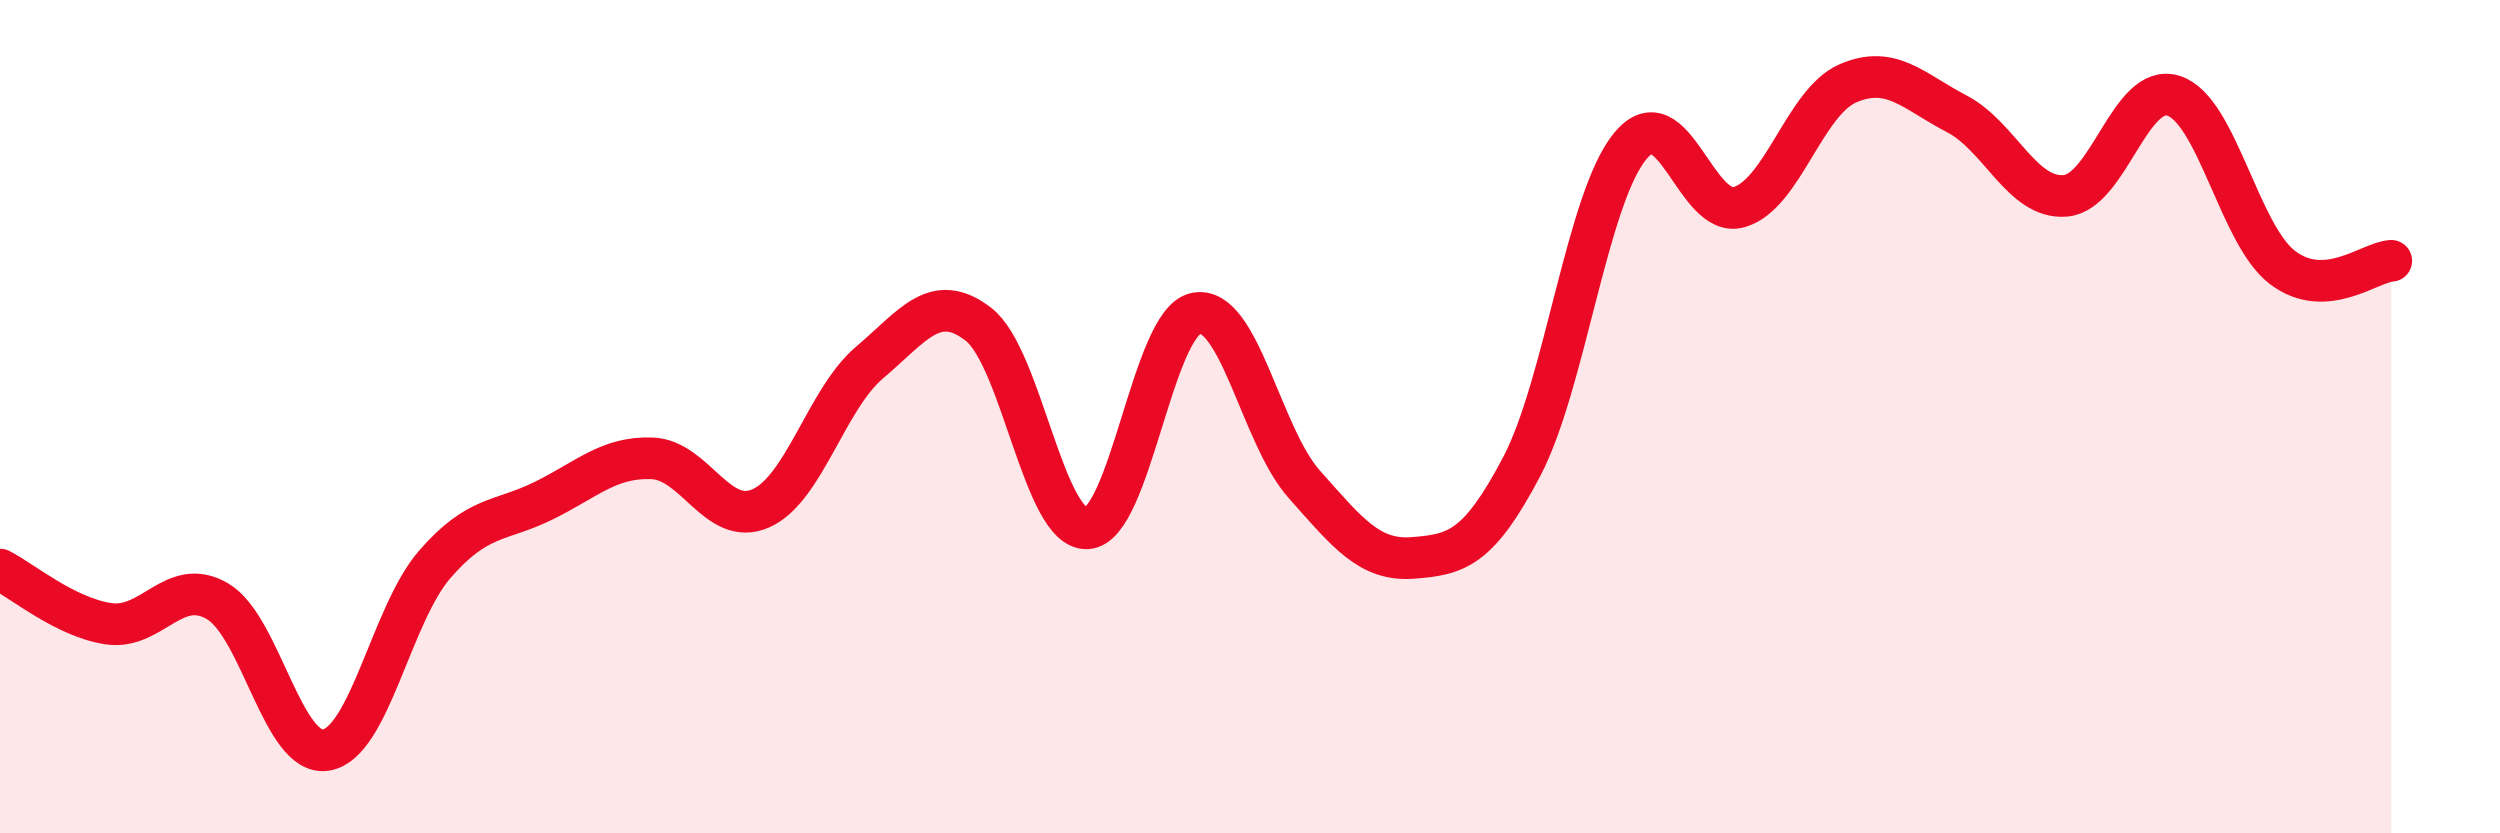
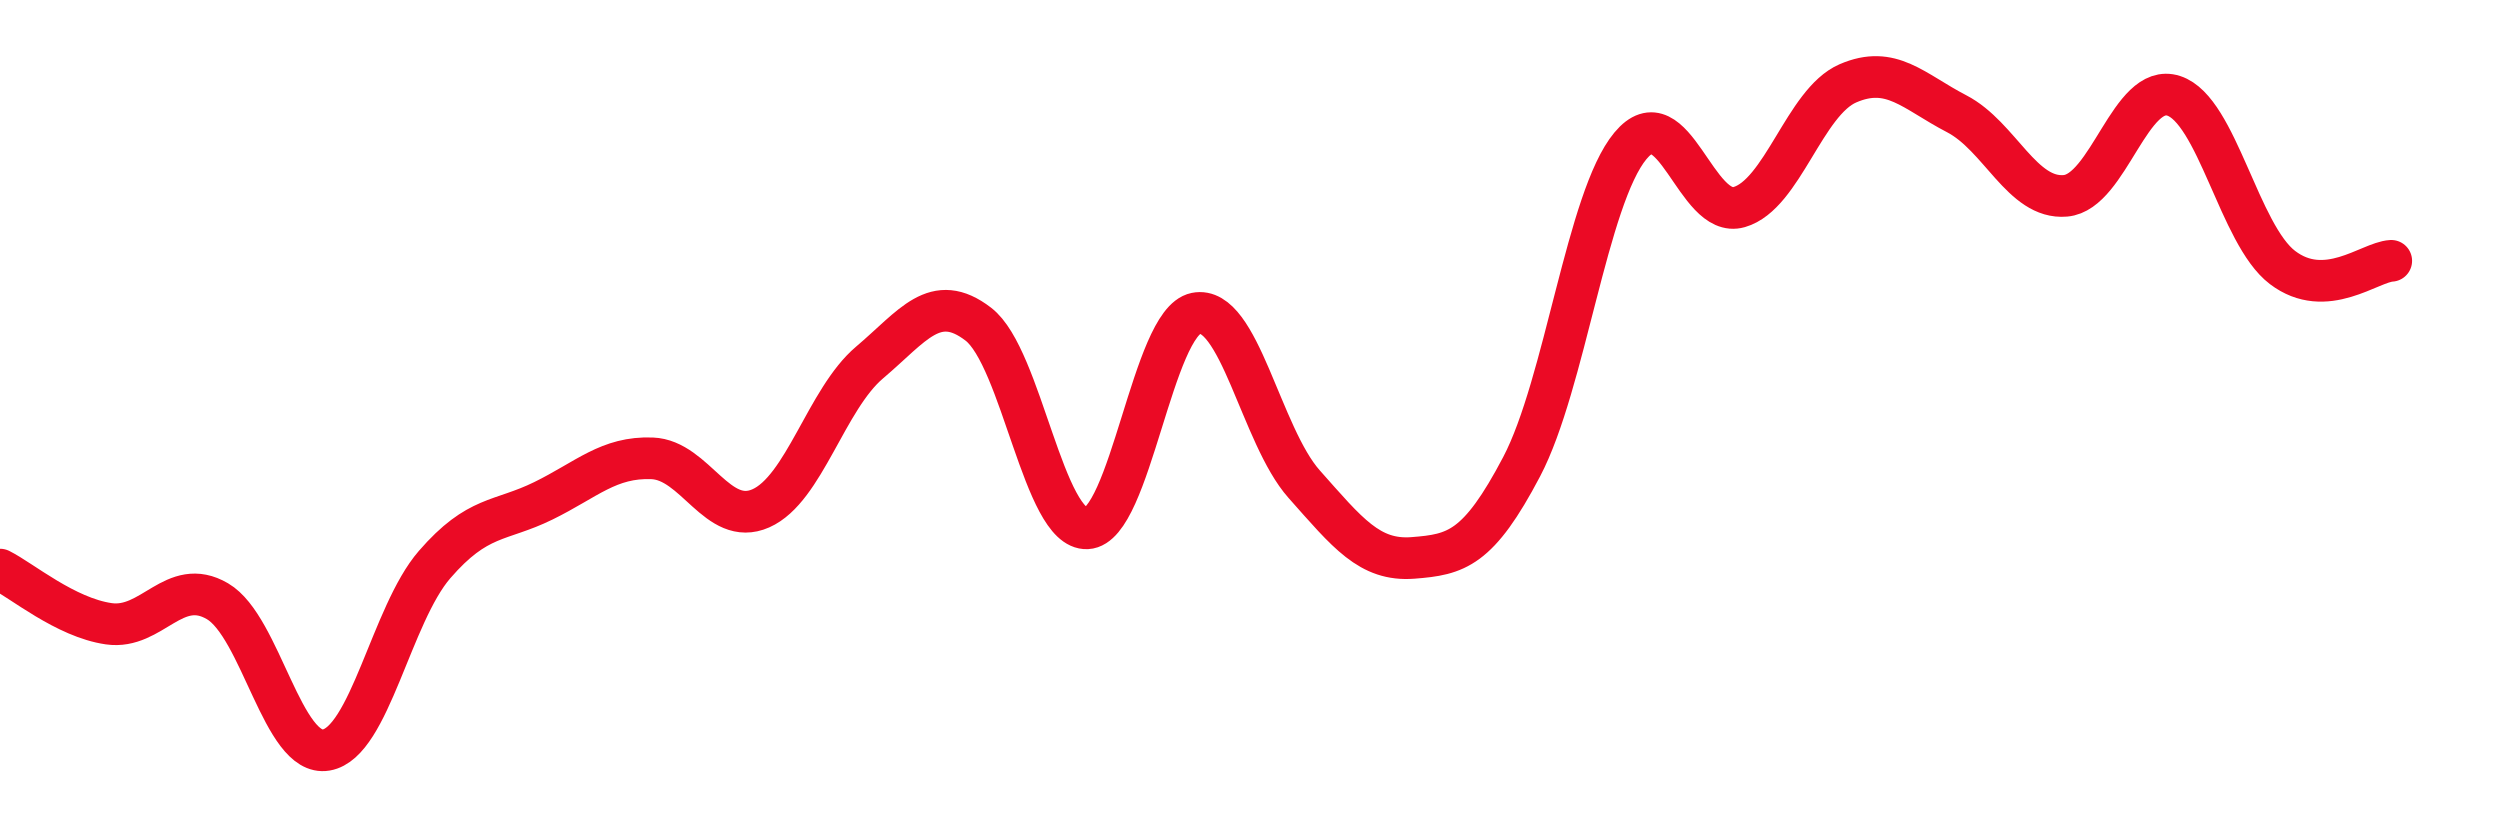
<svg xmlns="http://www.w3.org/2000/svg" width="60" height="20" viewBox="0 0 60 20">
-   <path d="M 0,13.67 C 0.52,13.93 1.57,14.82 2.61,14.97 C 3.65,15.12 4.18,13.82 5.22,14.43 C 6.26,15.04 6.79,18.18 7.83,18 C 8.87,17.82 9.39,14.75 10.43,13.55 C 11.47,12.35 12,12.53 13.04,12.02 C 14.08,11.51 14.61,10.96 15.65,11 C 16.69,11.04 17.22,12.66 18.26,12.2 C 19.3,11.74 19.83,9.58 20.87,8.7 C 21.91,7.82 22.44,6.98 23.48,7.78 C 24.52,8.58 25.05,12.73 26.09,12.68 C 27.13,12.63 27.66,7.73 28.7,7.52 C 29.74,7.31 30.26,10.45 31.3,11.62 C 32.34,12.79 32.87,13.47 33.91,13.39 C 34.95,13.31 35.48,13.18 36.52,11.2 C 37.56,9.22 38.09,4.75 39.13,3.5 C 40.17,2.25 40.7,5.27 41.74,4.97 C 42.78,4.67 43.31,2.45 44.35,2 C 45.39,1.55 45.92,2.19 46.96,2.73 C 48,3.27 48.53,4.79 49.57,4.7 C 50.61,4.61 51.13,1.96 52.17,2.3 C 53.21,2.64 53.74,5.63 54.78,6.42 C 55.82,7.21 56.87,6.29 57.39,6.26L57.39 20L0 20Z" fill="#EB0A25" opacity="0.1" stroke-linecap="round" stroke-linejoin="round" />
  <path d="M 0,13.67 C 0.52,13.93 1.57,14.82 2.61,14.97 C 3.65,15.12 4.18,13.82 5.22,14.43 C 6.26,15.04 6.79,18.18 7.83,18 C 8.87,17.82 9.39,14.75 10.43,13.55 C 11.47,12.35 12,12.53 13.04,12.02 C 14.08,11.51 14.61,10.96 15.65,11 C 16.69,11.04 17.22,12.66 18.26,12.2 C 19.3,11.74 19.83,9.58 20.87,8.7 C 21.91,7.82 22.44,6.98 23.48,7.78 C 24.52,8.58 25.05,12.73 26.09,12.68 C 27.13,12.63 27.66,7.73 28.7,7.52 C 29.74,7.31 30.26,10.45 31.3,11.62 C 32.34,12.79 32.87,13.47 33.91,13.39 C 34.95,13.31 35.48,13.18 36.52,11.2 C 37.56,9.22 38.09,4.75 39.13,3.5 C 40.17,2.25 40.7,5.27 41.74,4.97 C 42.78,4.67 43.31,2.45 44.35,2 C 45.39,1.55 45.92,2.19 46.96,2.73 C 48,3.27 48.53,4.79 49.57,4.7 C 50.61,4.61 51.13,1.96 52.17,2.3 C 53.21,2.64 53.74,5.63 54.78,6.42 C 55.82,7.21 56.87,6.29 57.39,6.26" stroke="#EB0A25" stroke-width="1" fill="none" stroke-linecap="round" stroke-linejoin="round" />
</svg>